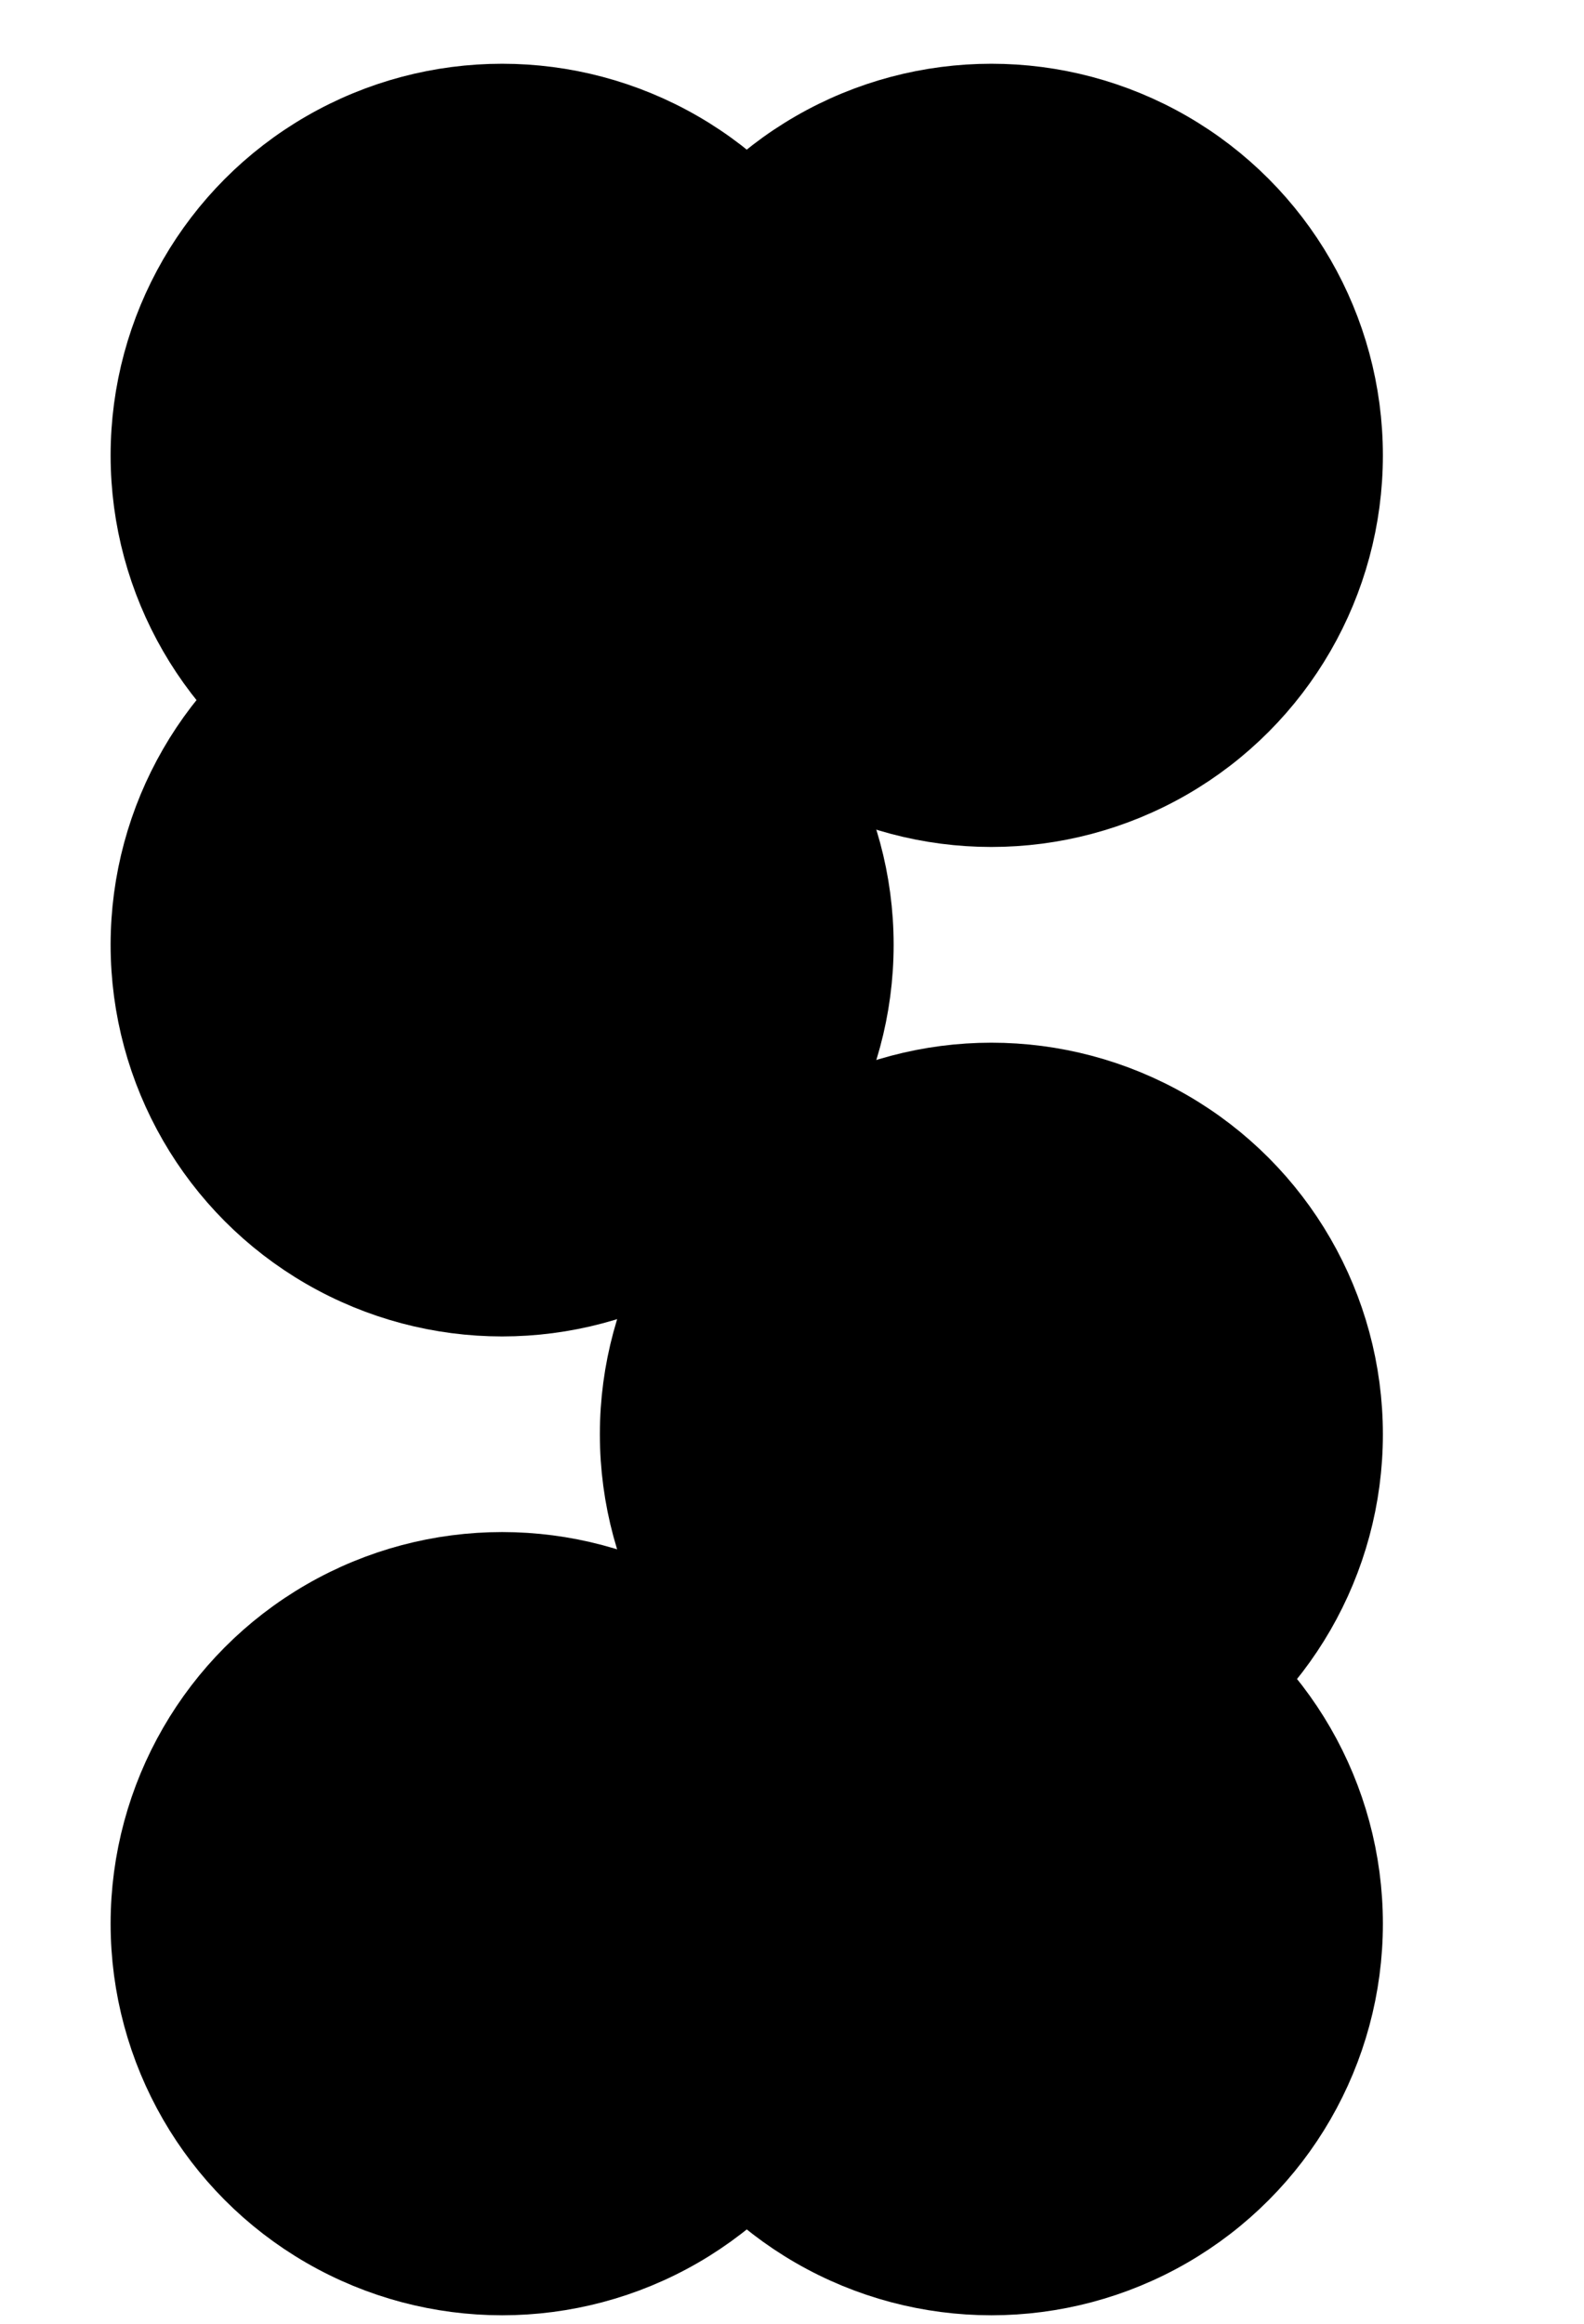
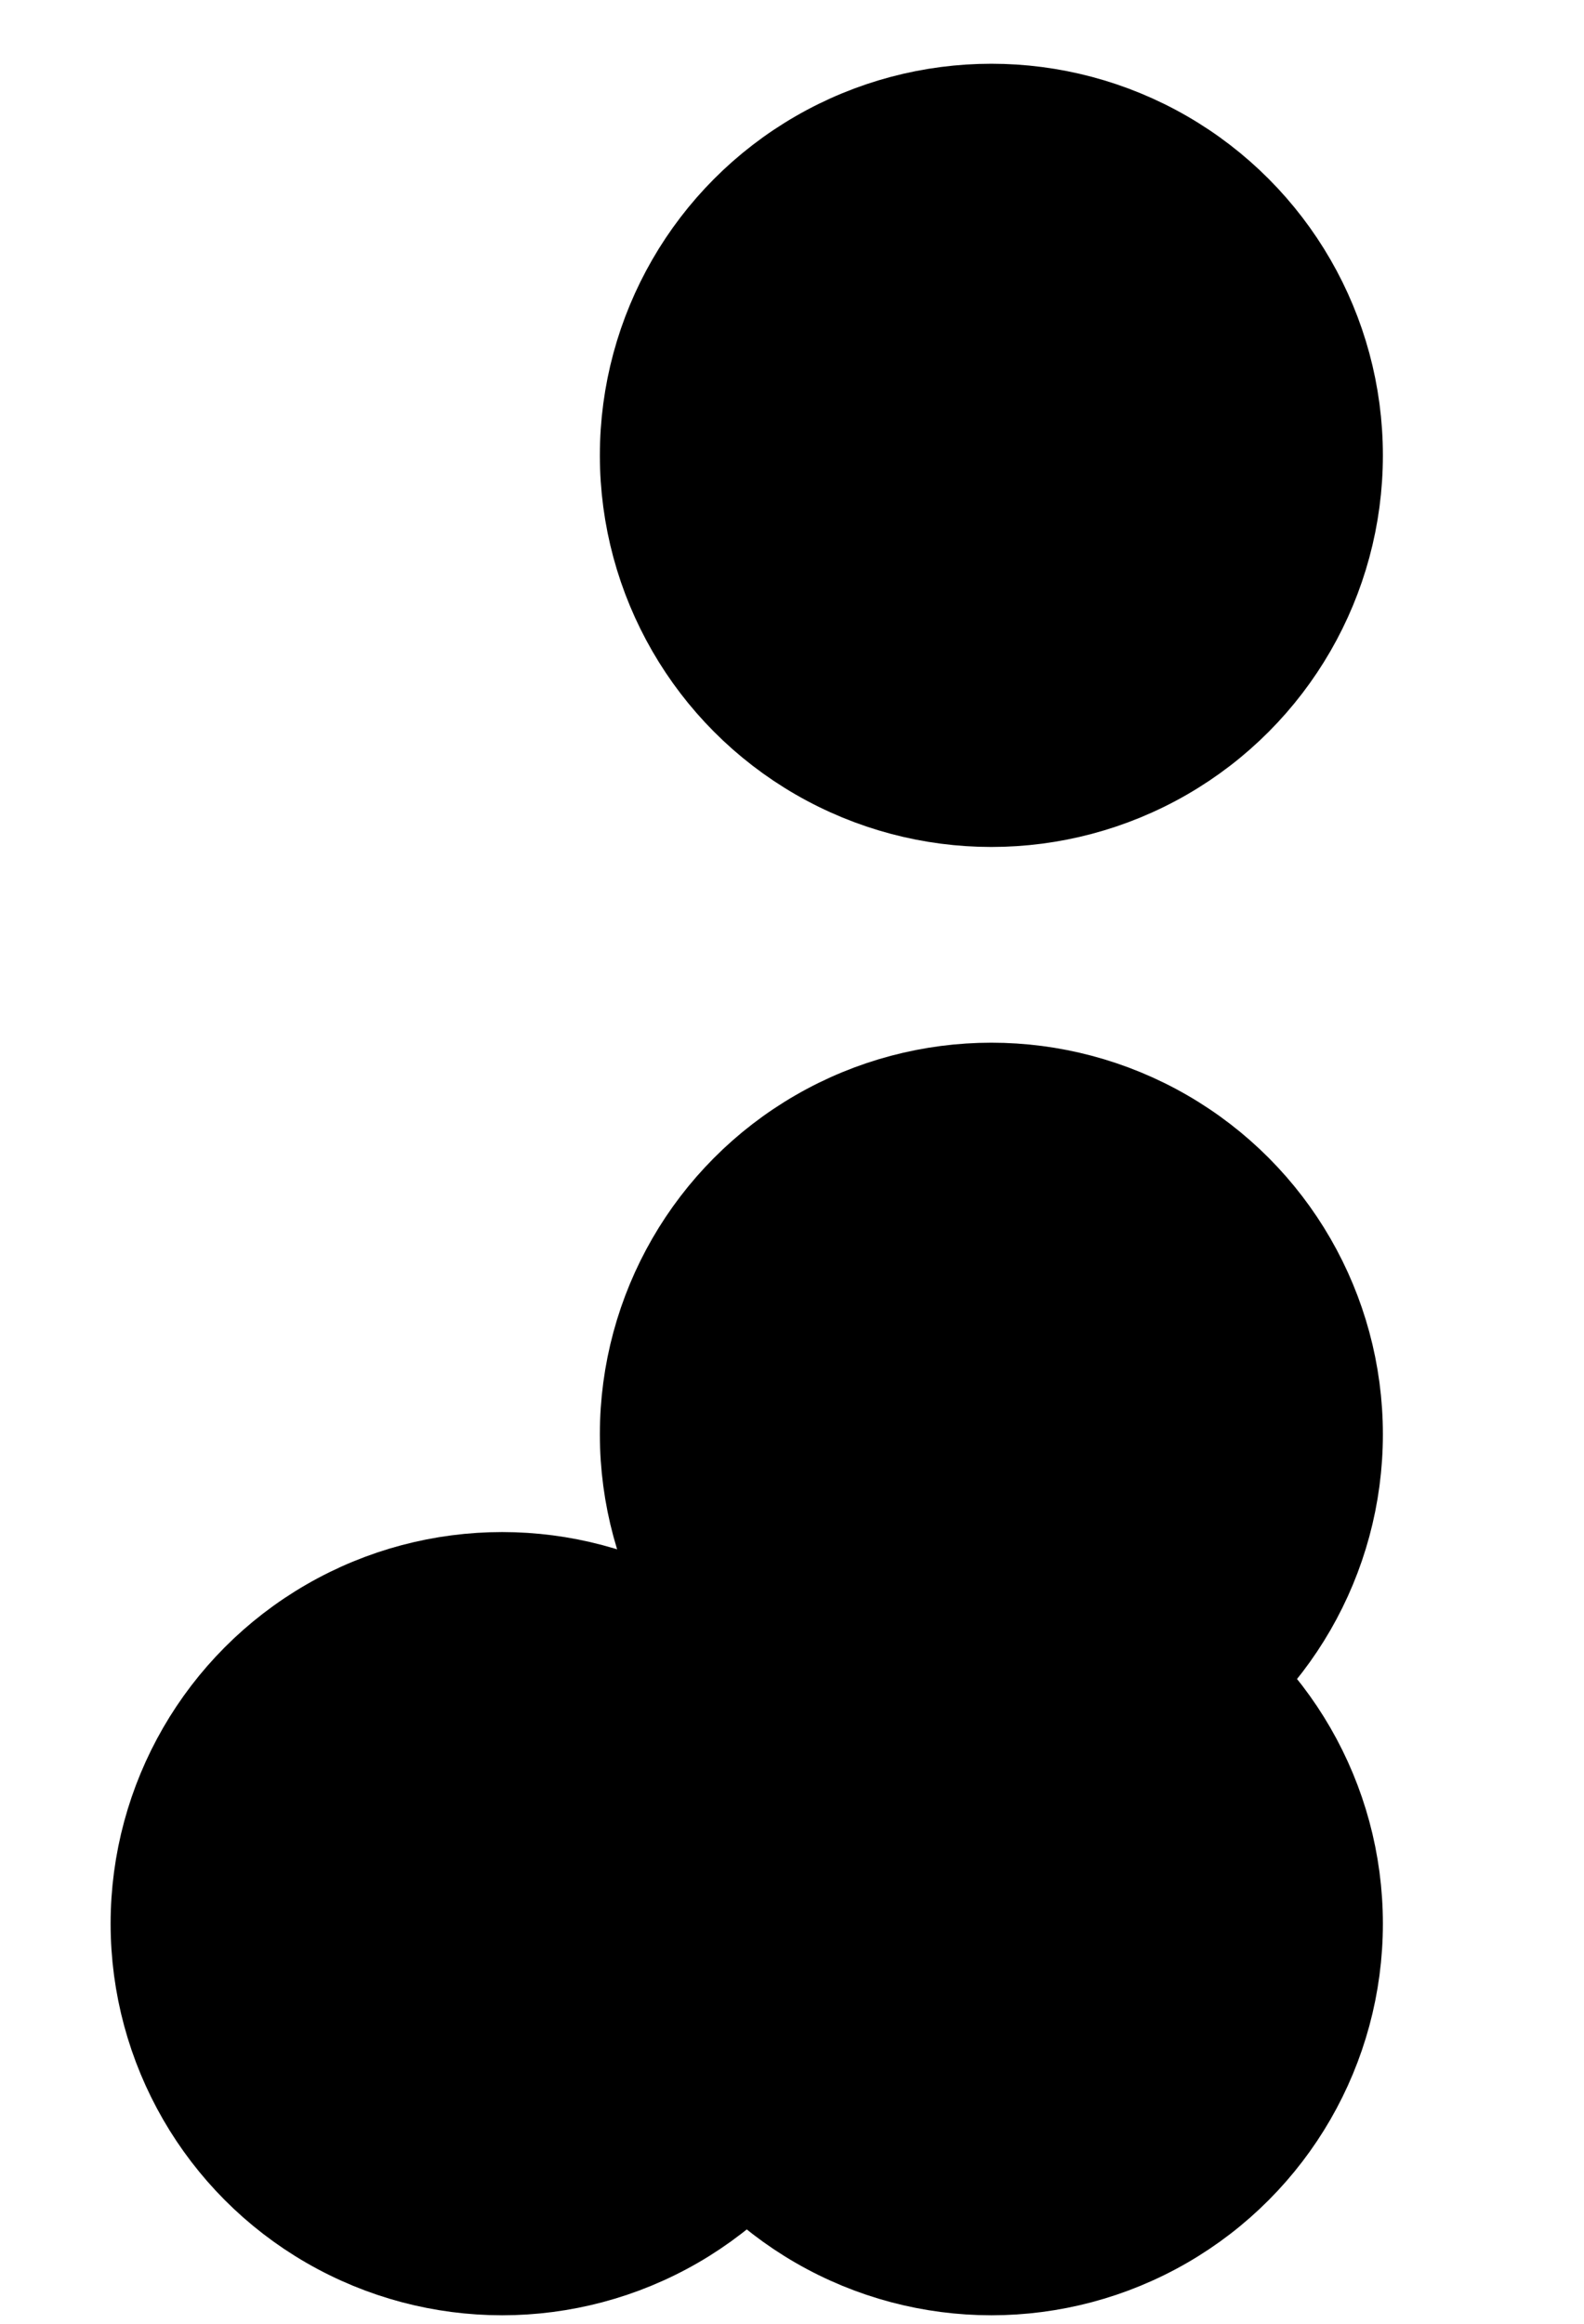
<svg xmlns="http://www.w3.org/2000/svg" fill="none" height="100%" overflow="visible" preserveAspectRatio="none" style="display: block;" viewBox="0 0 15 22" width="100%">
  <g id="Logo">
    <g id="Group 62">
      <circle cx="9.388" cy="4.311" fill="black" id="Ellipse 107" r="3.244" stroke="black" stroke-width="0.927" />
      <circle cx="4.755" cy="18.212" fill="black" id="Ellipse 110" r="3.244" stroke="black" stroke-width="0.927" transform="rotate(-180 4.755 18.212)" />
      <circle cx="9.388" cy="13.579" fill="black" id="Ellipse 108" r="3.244" stroke="black" stroke-width="0.927" />
-       <circle cx="4.755" cy="8.945" fill="black" id="Ellipse 111" r="3.244" stroke="black" stroke-width="0.927" transform="rotate(-180 4.755 8.945)" />
      <circle cx="9.388" cy="18.212" fill="black" id="Ellipse 109" r="3.244" stroke="black" stroke-width="0.927" />
-       <circle cx="4.755" cy="4.311" fill="black" id="Ellipse 112" r="3.244" stroke="black" stroke-width="0.927" transform="rotate(-180 4.755 4.311)" />
    </g>
  </g>
</svg>